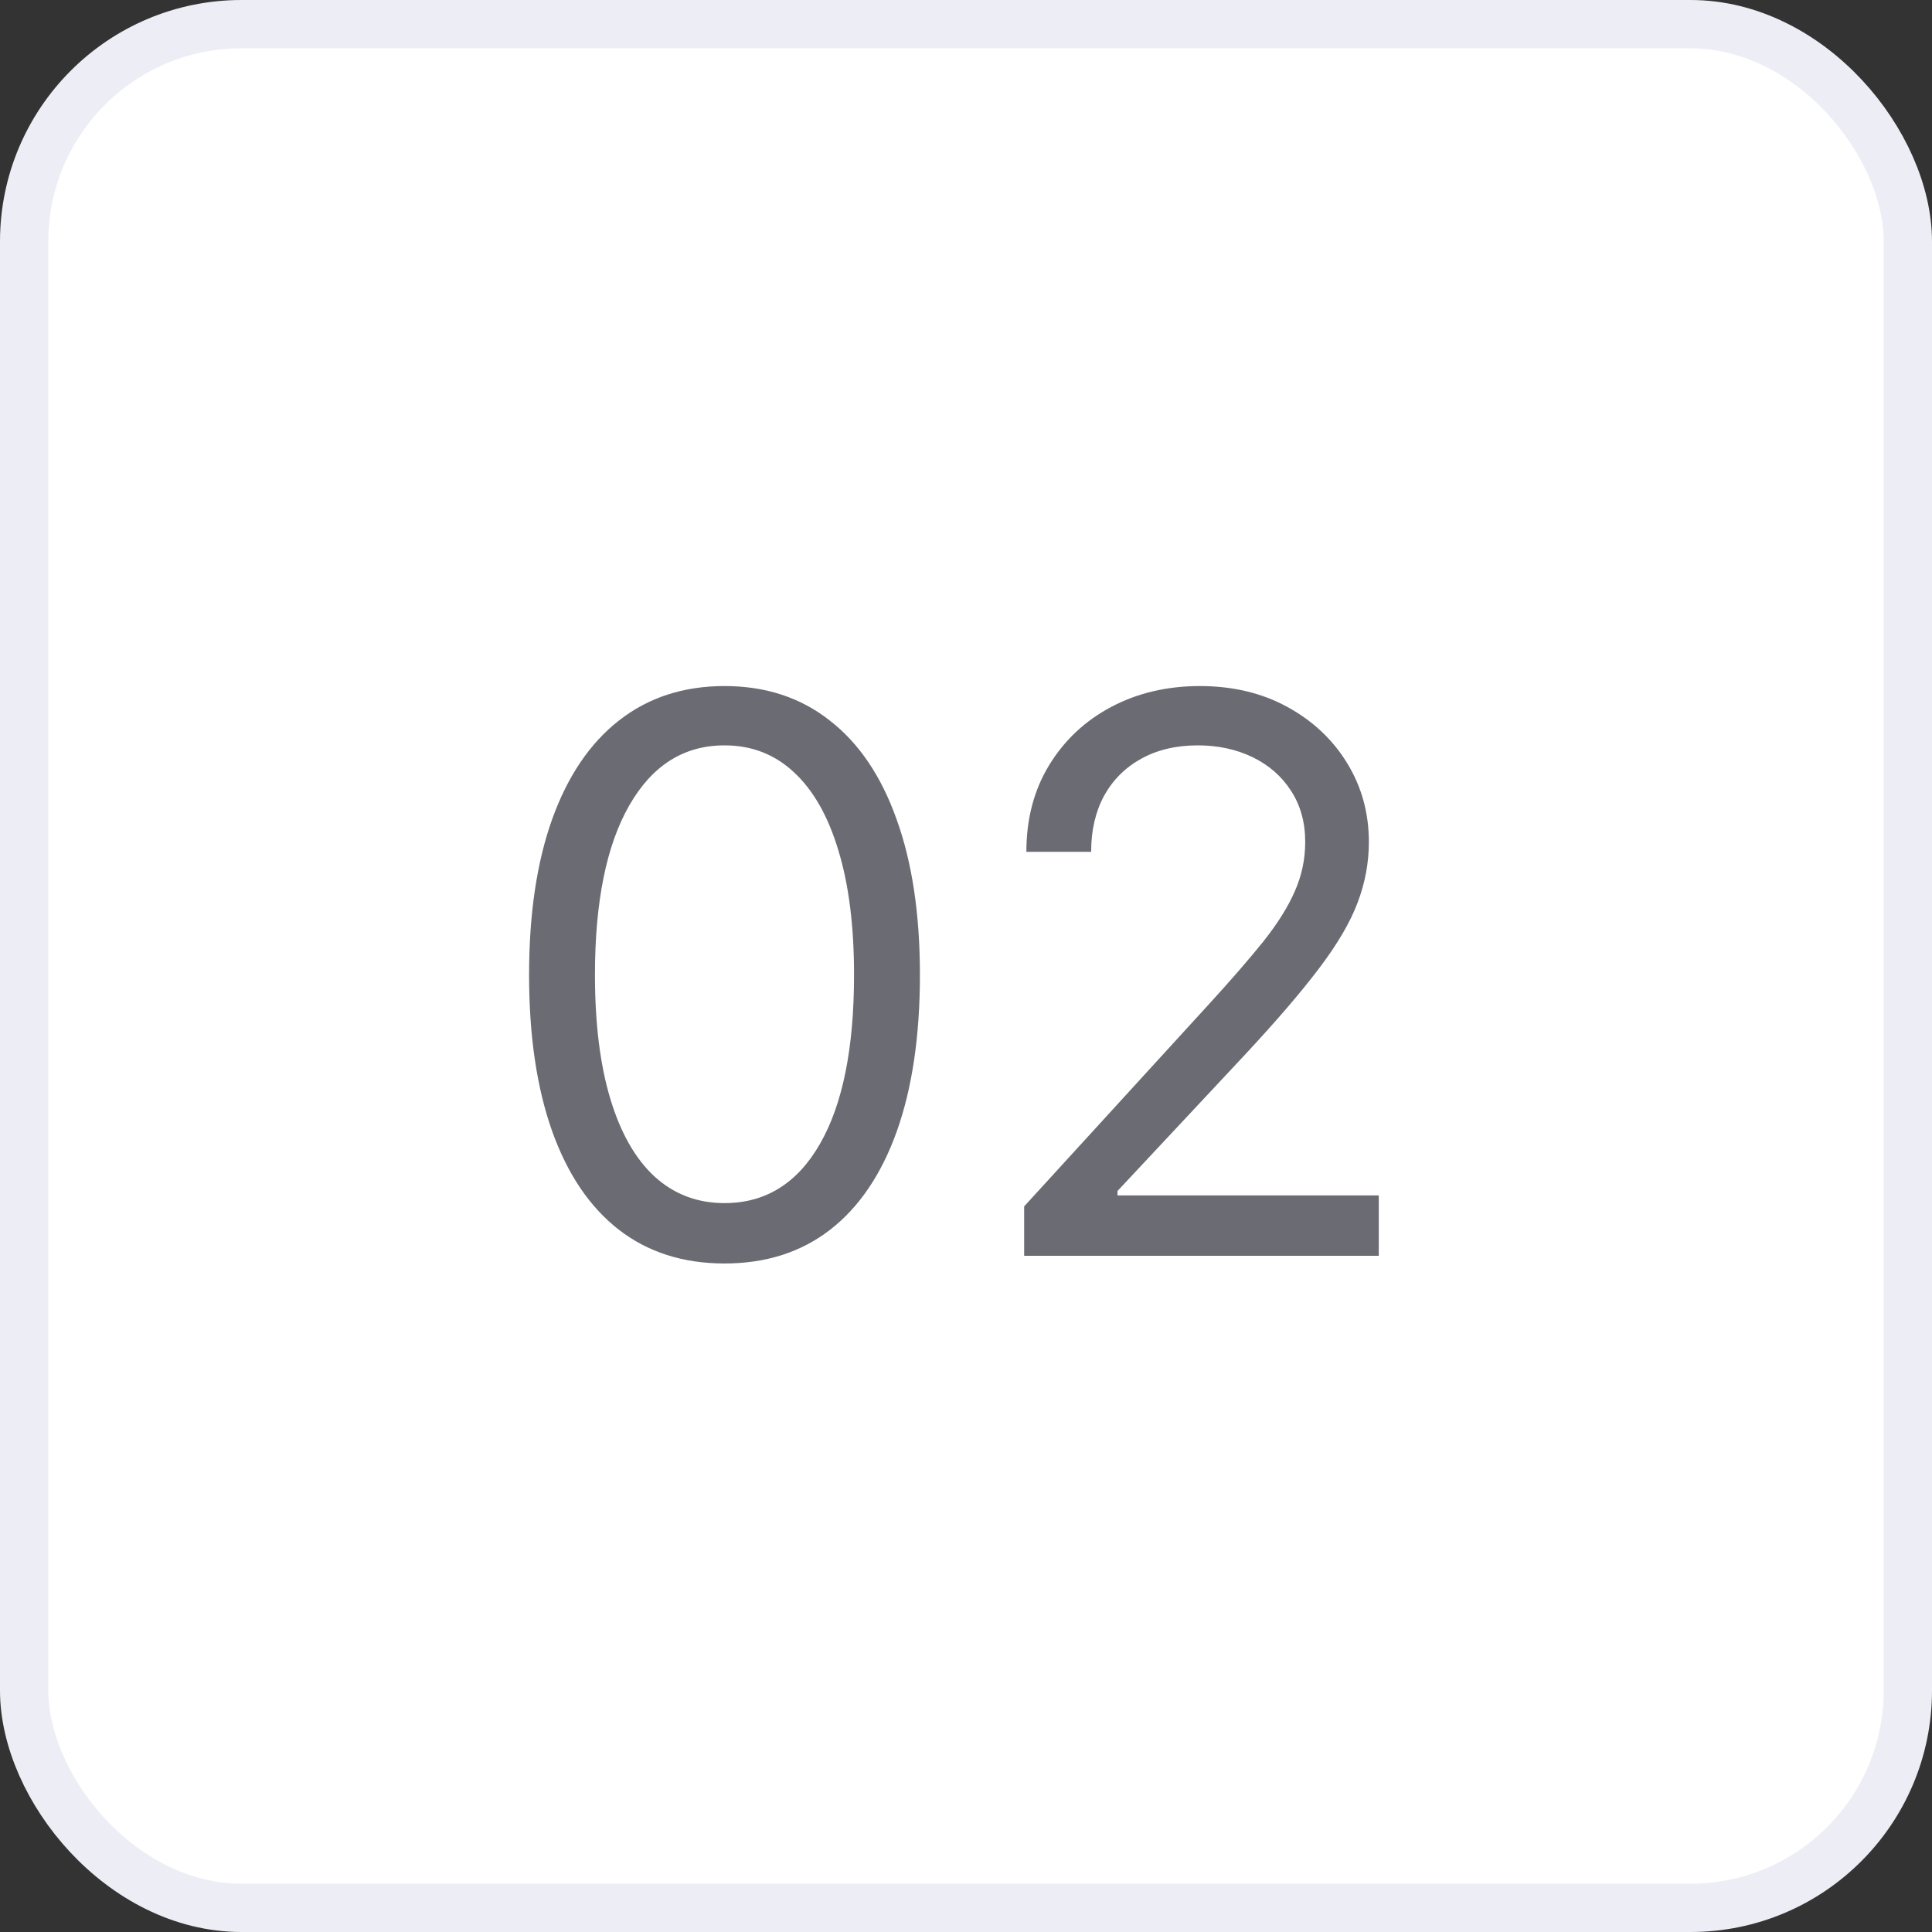
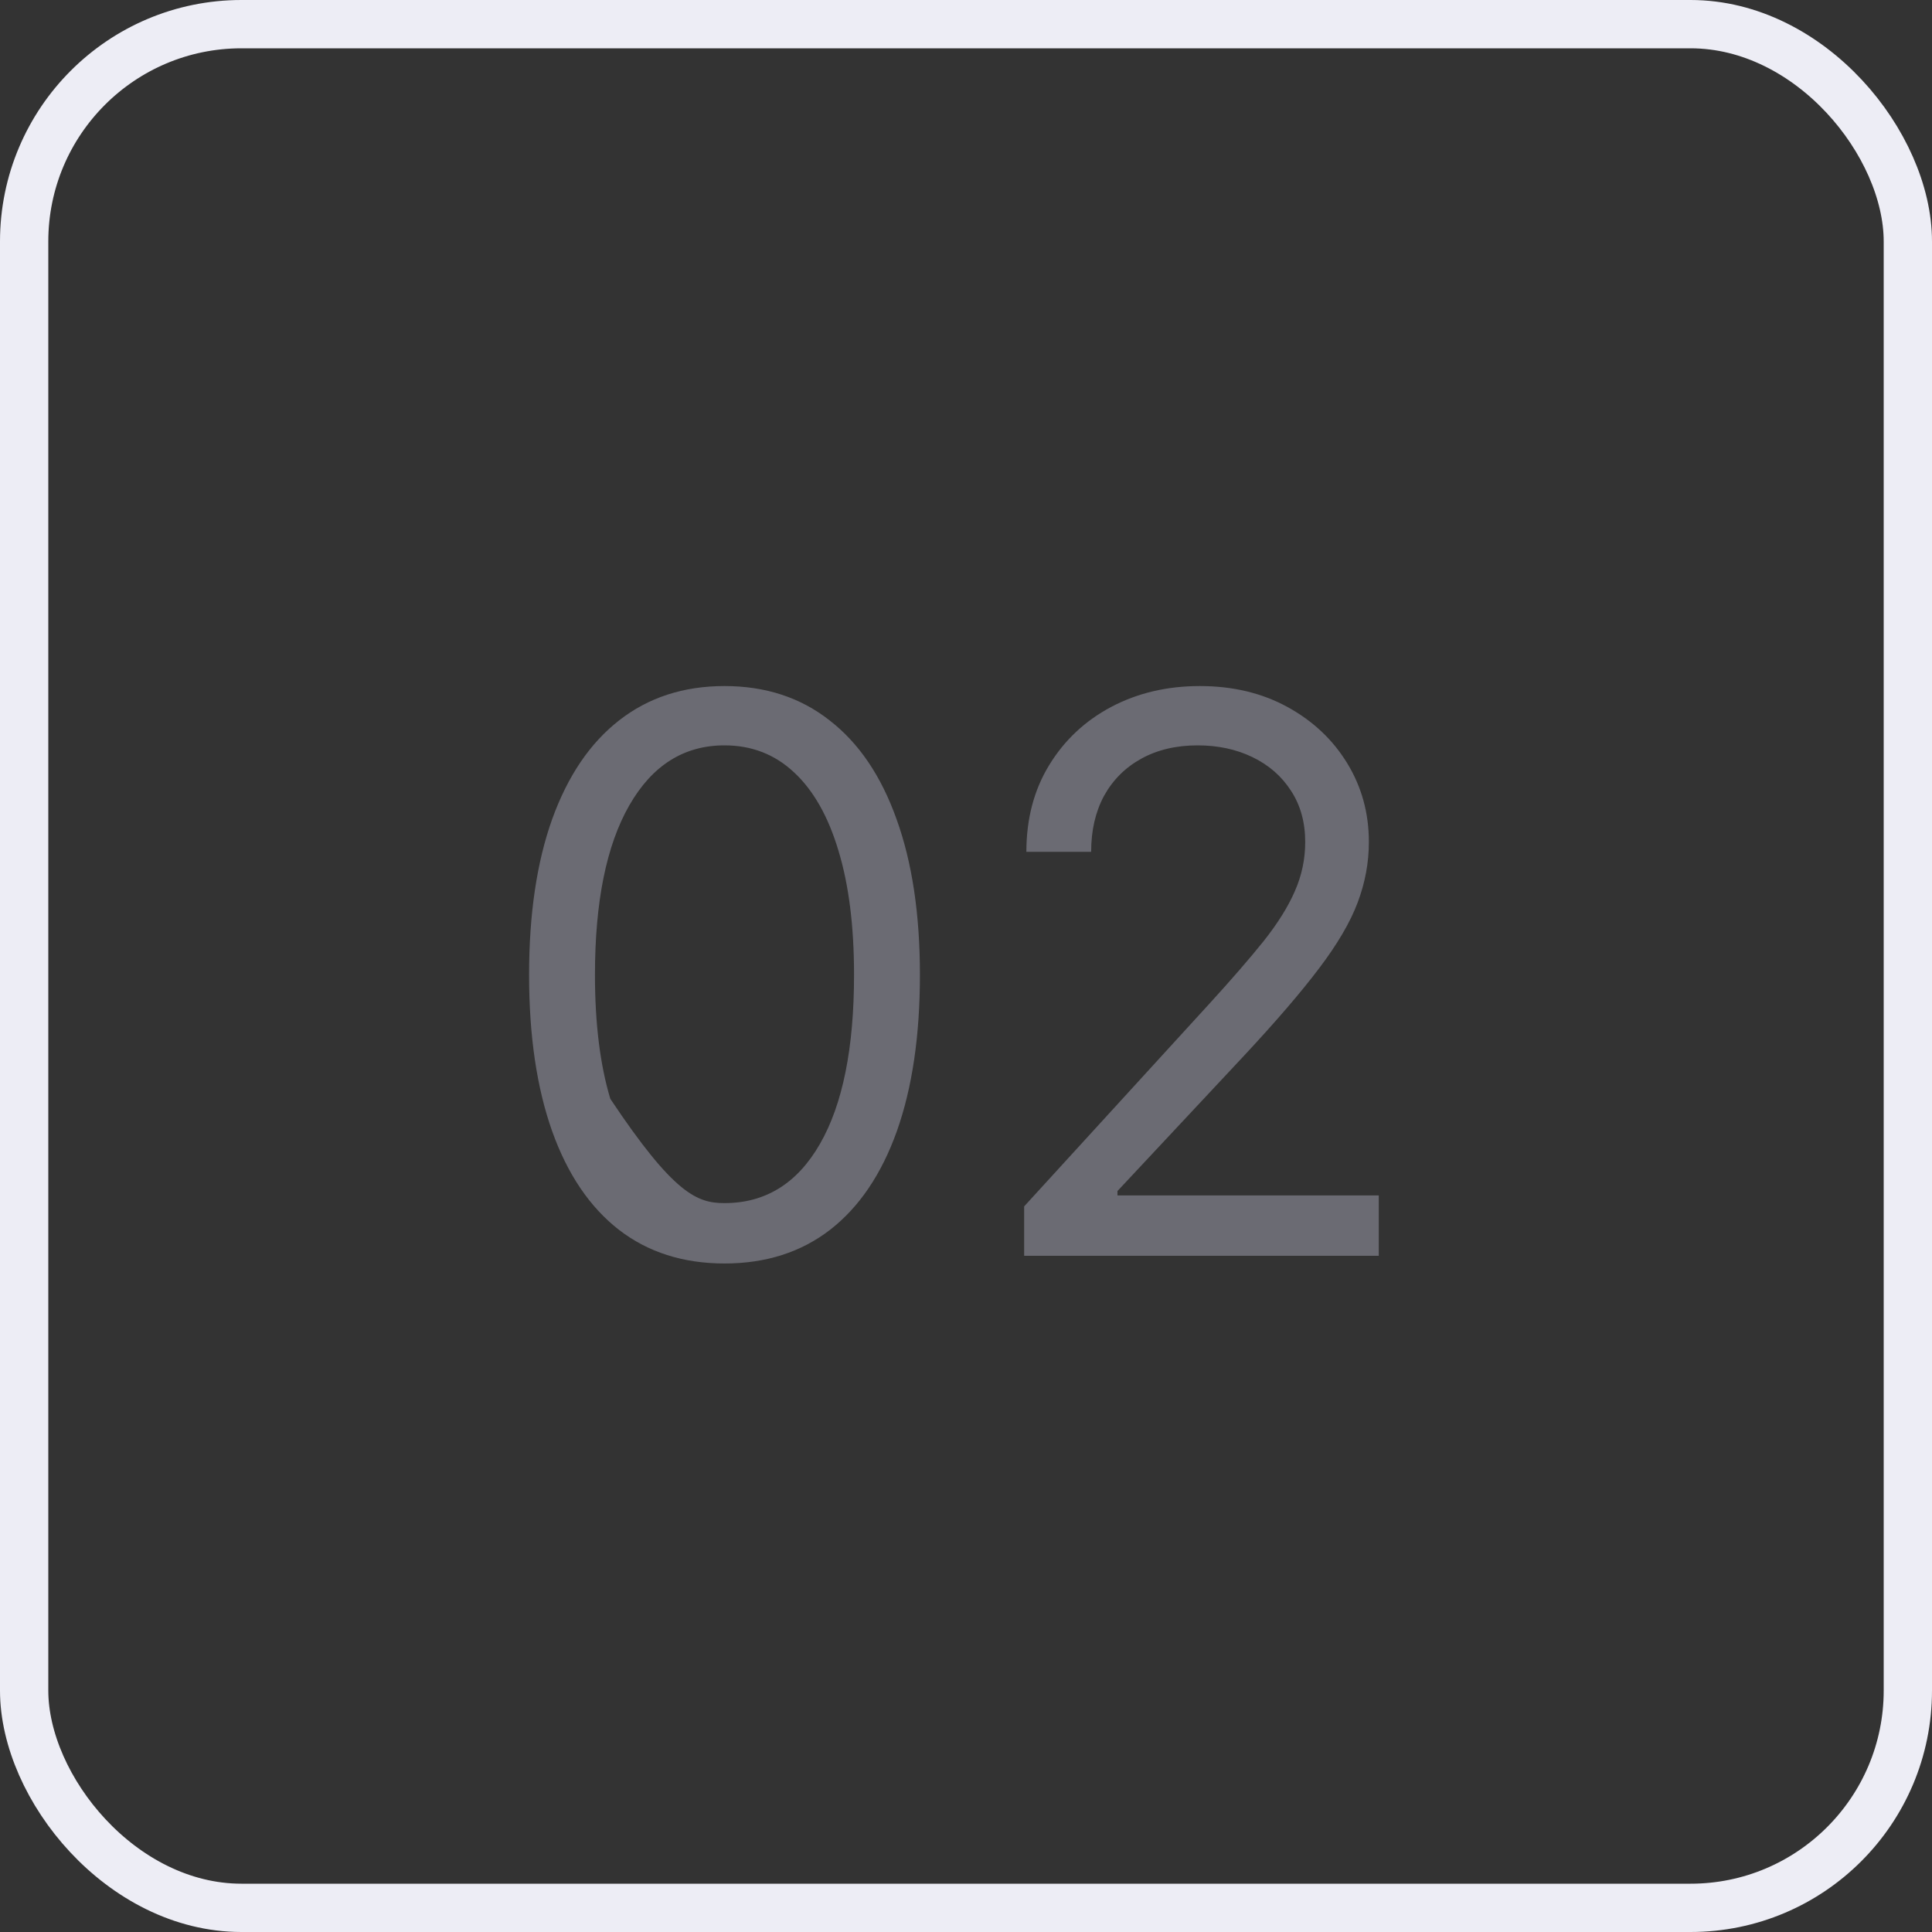
<svg xmlns="http://www.w3.org/2000/svg" width="40" height="40" viewBox="0 0 40 40" fill="none">
  <rect x="0" y="0" width="40" height="40" fill="#333333" stroke="none" />
-   <rect x="0.5" y="0.5" width="39" height="39" rx="4.5" fill="white" />
  <rect x="0.5" y="0.5" width="39" height="39" rx="4.5" stroke="#EDEDF5" />
-   <path d="M15 26.159C14.144 26.159 13.415 25.926 12.812 25.46C12.21 24.991 11.75 24.311 11.432 23.421C11.114 22.526 10.954 21.447 10.954 20.182C10.954 18.924 11.114 17.85 11.432 16.96C11.754 16.066 12.216 15.384 12.818 14.915C13.424 14.441 14.152 14.204 15 14.204C15.848 14.204 16.574 14.441 17.176 14.915C17.782 15.384 18.244 16.066 18.562 16.96C18.884 17.85 19.046 18.924 19.046 20.182C19.046 21.447 18.886 22.526 18.568 23.421C18.25 24.311 17.79 24.991 17.188 25.46C16.585 25.926 15.856 26.159 15 26.159ZM15 24.909C15.848 24.909 16.508 24.5 16.977 23.682C17.447 22.864 17.682 21.697 17.682 20.182C17.682 19.174 17.574 18.316 17.358 17.608C17.146 16.9 16.839 16.36 16.438 15.989C16.04 15.617 15.561 15.432 15 15.432C14.159 15.432 13.502 15.847 13.028 16.676C12.555 17.502 12.318 18.671 12.318 20.182C12.318 21.189 12.424 22.046 12.636 22.75C12.848 23.454 13.153 23.991 13.551 24.358C13.953 24.725 14.436 24.909 15 24.909ZM21.204 26V24.977L25.046 20.773C25.496 20.28 25.867 19.852 26.159 19.489C26.451 19.121 26.667 18.776 26.807 18.454C26.951 18.129 27.023 17.788 27.023 17.432C27.023 17.023 26.924 16.669 26.727 16.369C26.534 16.07 26.269 15.839 25.932 15.676C25.595 15.513 25.216 15.432 24.796 15.432C24.349 15.432 23.958 15.525 23.625 15.71C23.296 15.892 23.04 16.148 22.858 16.477C22.68 16.807 22.591 17.193 22.591 17.636H21.25C21.25 16.954 21.407 16.356 21.722 15.841C22.036 15.326 22.464 14.924 23.006 14.636C23.551 14.348 24.163 14.204 24.841 14.204C25.523 14.204 26.127 14.348 26.653 14.636C27.18 14.924 27.593 15.312 27.892 15.801C28.191 16.29 28.341 16.833 28.341 17.432C28.341 17.86 28.263 18.278 28.108 18.688C27.956 19.093 27.691 19.546 27.312 20.046C26.938 20.542 26.417 21.148 25.75 21.864L23.136 24.659V24.75H28.546V26H21.204Z" fill="#6B6B73" />
+   <path d="M15 26.159C14.144 26.159 13.415 25.926 12.812 25.46C12.21 24.991 11.75 24.311 11.432 23.421C11.114 22.526 10.954 21.447 10.954 20.182C10.954 18.924 11.114 17.85 11.432 16.96C11.754 16.066 12.216 15.384 12.818 14.915C13.424 14.441 14.152 14.204 15 14.204C15.848 14.204 16.574 14.441 17.176 14.915C17.782 15.384 18.244 16.066 18.562 16.96C18.884 17.85 19.046 18.924 19.046 20.182C19.046 21.447 18.886 22.526 18.568 23.421C18.25 24.311 17.79 24.991 17.188 25.46C16.585 25.926 15.856 26.159 15 26.159ZM15 24.909C15.848 24.909 16.508 24.5 16.977 23.682C17.447 22.864 17.682 21.697 17.682 20.182C17.682 19.174 17.574 18.316 17.358 17.608C17.146 16.9 16.839 16.36 16.438 15.989C16.04 15.617 15.561 15.432 15 15.432C14.159 15.432 13.502 15.847 13.028 16.676C12.555 17.502 12.318 18.671 12.318 20.182C12.318 21.189 12.424 22.046 12.636 22.75C13.953 24.725 14.436 24.909 15 24.909ZM21.204 26V24.977L25.046 20.773C25.496 20.28 25.867 19.852 26.159 19.489C26.451 19.121 26.667 18.776 26.807 18.454C26.951 18.129 27.023 17.788 27.023 17.432C27.023 17.023 26.924 16.669 26.727 16.369C26.534 16.07 26.269 15.839 25.932 15.676C25.595 15.513 25.216 15.432 24.796 15.432C24.349 15.432 23.958 15.525 23.625 15.71C23.296 15.892 23.04 16.148 22.858 16.477C22.68 16.807 22.591 17.193 22.591 17.636H21.25C21.25 16.954 21.407 16.356 21.722 15.841C22.036 15.326 22.464 14.924 23.006 14.636C23.551 14.348 24.163 14.204 24.841 14.204C25.523 14.204 26.127 14.348 26.653 14.636C27.18 14.924 27.593 15.312 27.892 15.801C28.191 16.29 28.341 16.833 28.341 17.432C28.341 17.86 28.263 18.278 28.108 18.688C27.956 19.093 27.691 19.546 27.312 20.046C26.938 20.542 26.417 21.148 25.75 21.864L23.136 24.659V24.75H28.546V26H21.204Z" fill="#6B6B73" />
</svg>